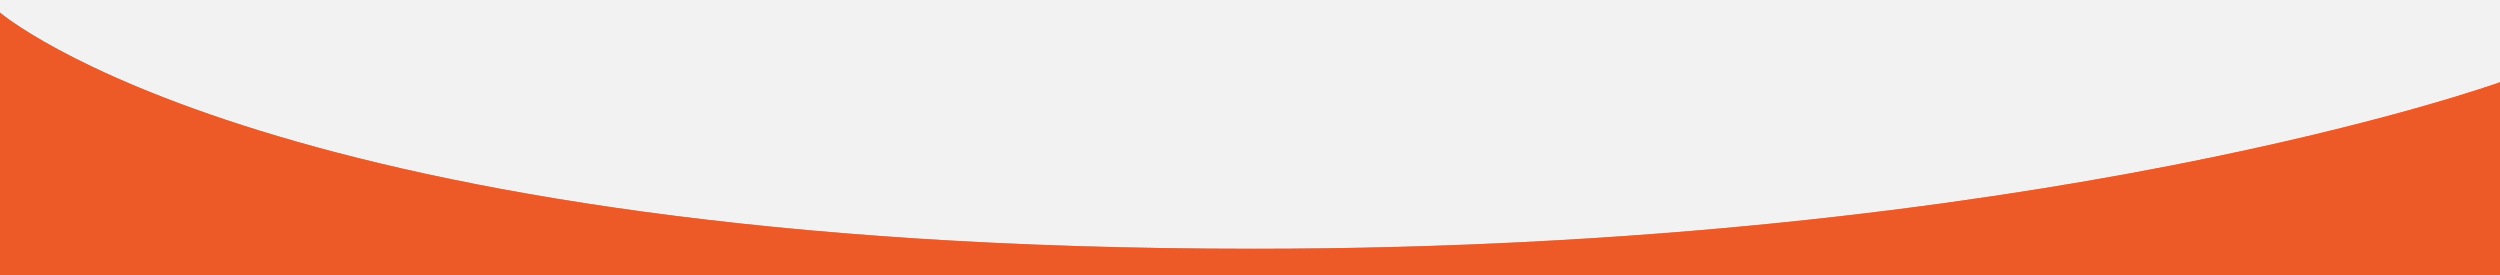
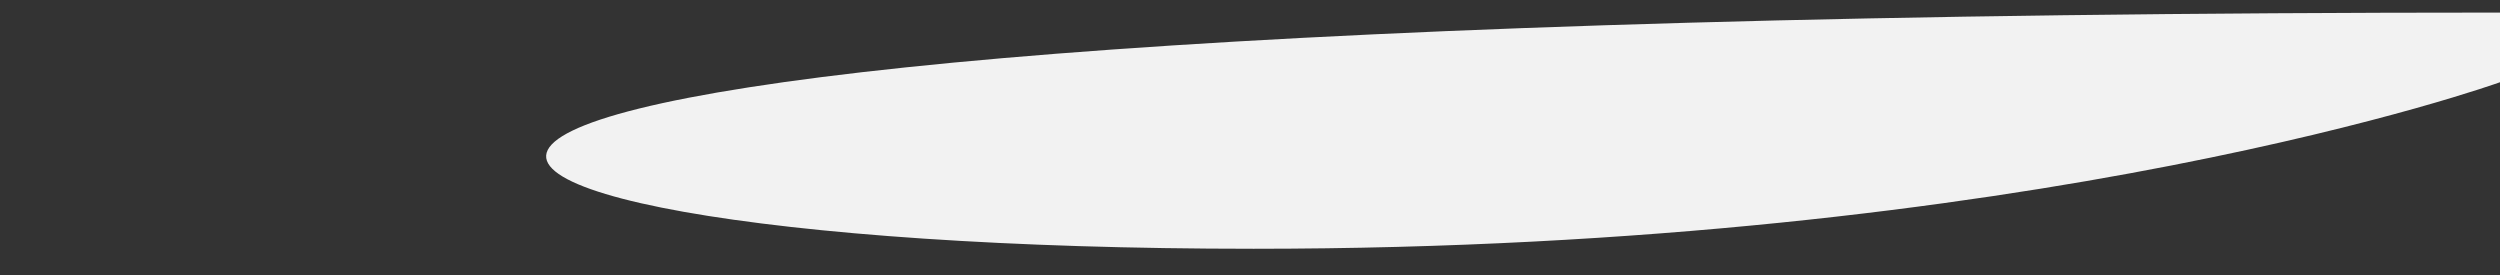
<svg xmlns="http://www.w3.org/2000/svg" version="1.1" id="Capa_1" x="0px" y="0px" width="1400px" height="154px" viewBox="0 0 1400 154" enable-background="new 0 0 1400 154" xml:space="preserve">
  <rect x="0" y="0" width="1400" height="154" fill="#333333" stroke="none" />
-   <path fill="#EE5A27" d="M702,139.31C154,139.31,0,7.043,0,7.043V154h1400V46.046C1400,46.046,1141.831,139.31,702,139.31z" />
-   <path fill="#F2F2F2" d="M702,139.31c439.831,0,698-93.264,698-93.264V0H0v7.043C0,7.043,154,139.31,702,139.31z" />
+   <path fill="#F2F2F2" d="M702,139.31c439.831,0,698-93.264,698-93.264V0v7.043C0,7.043,154,139.31,702,139.31z" />
</svg>